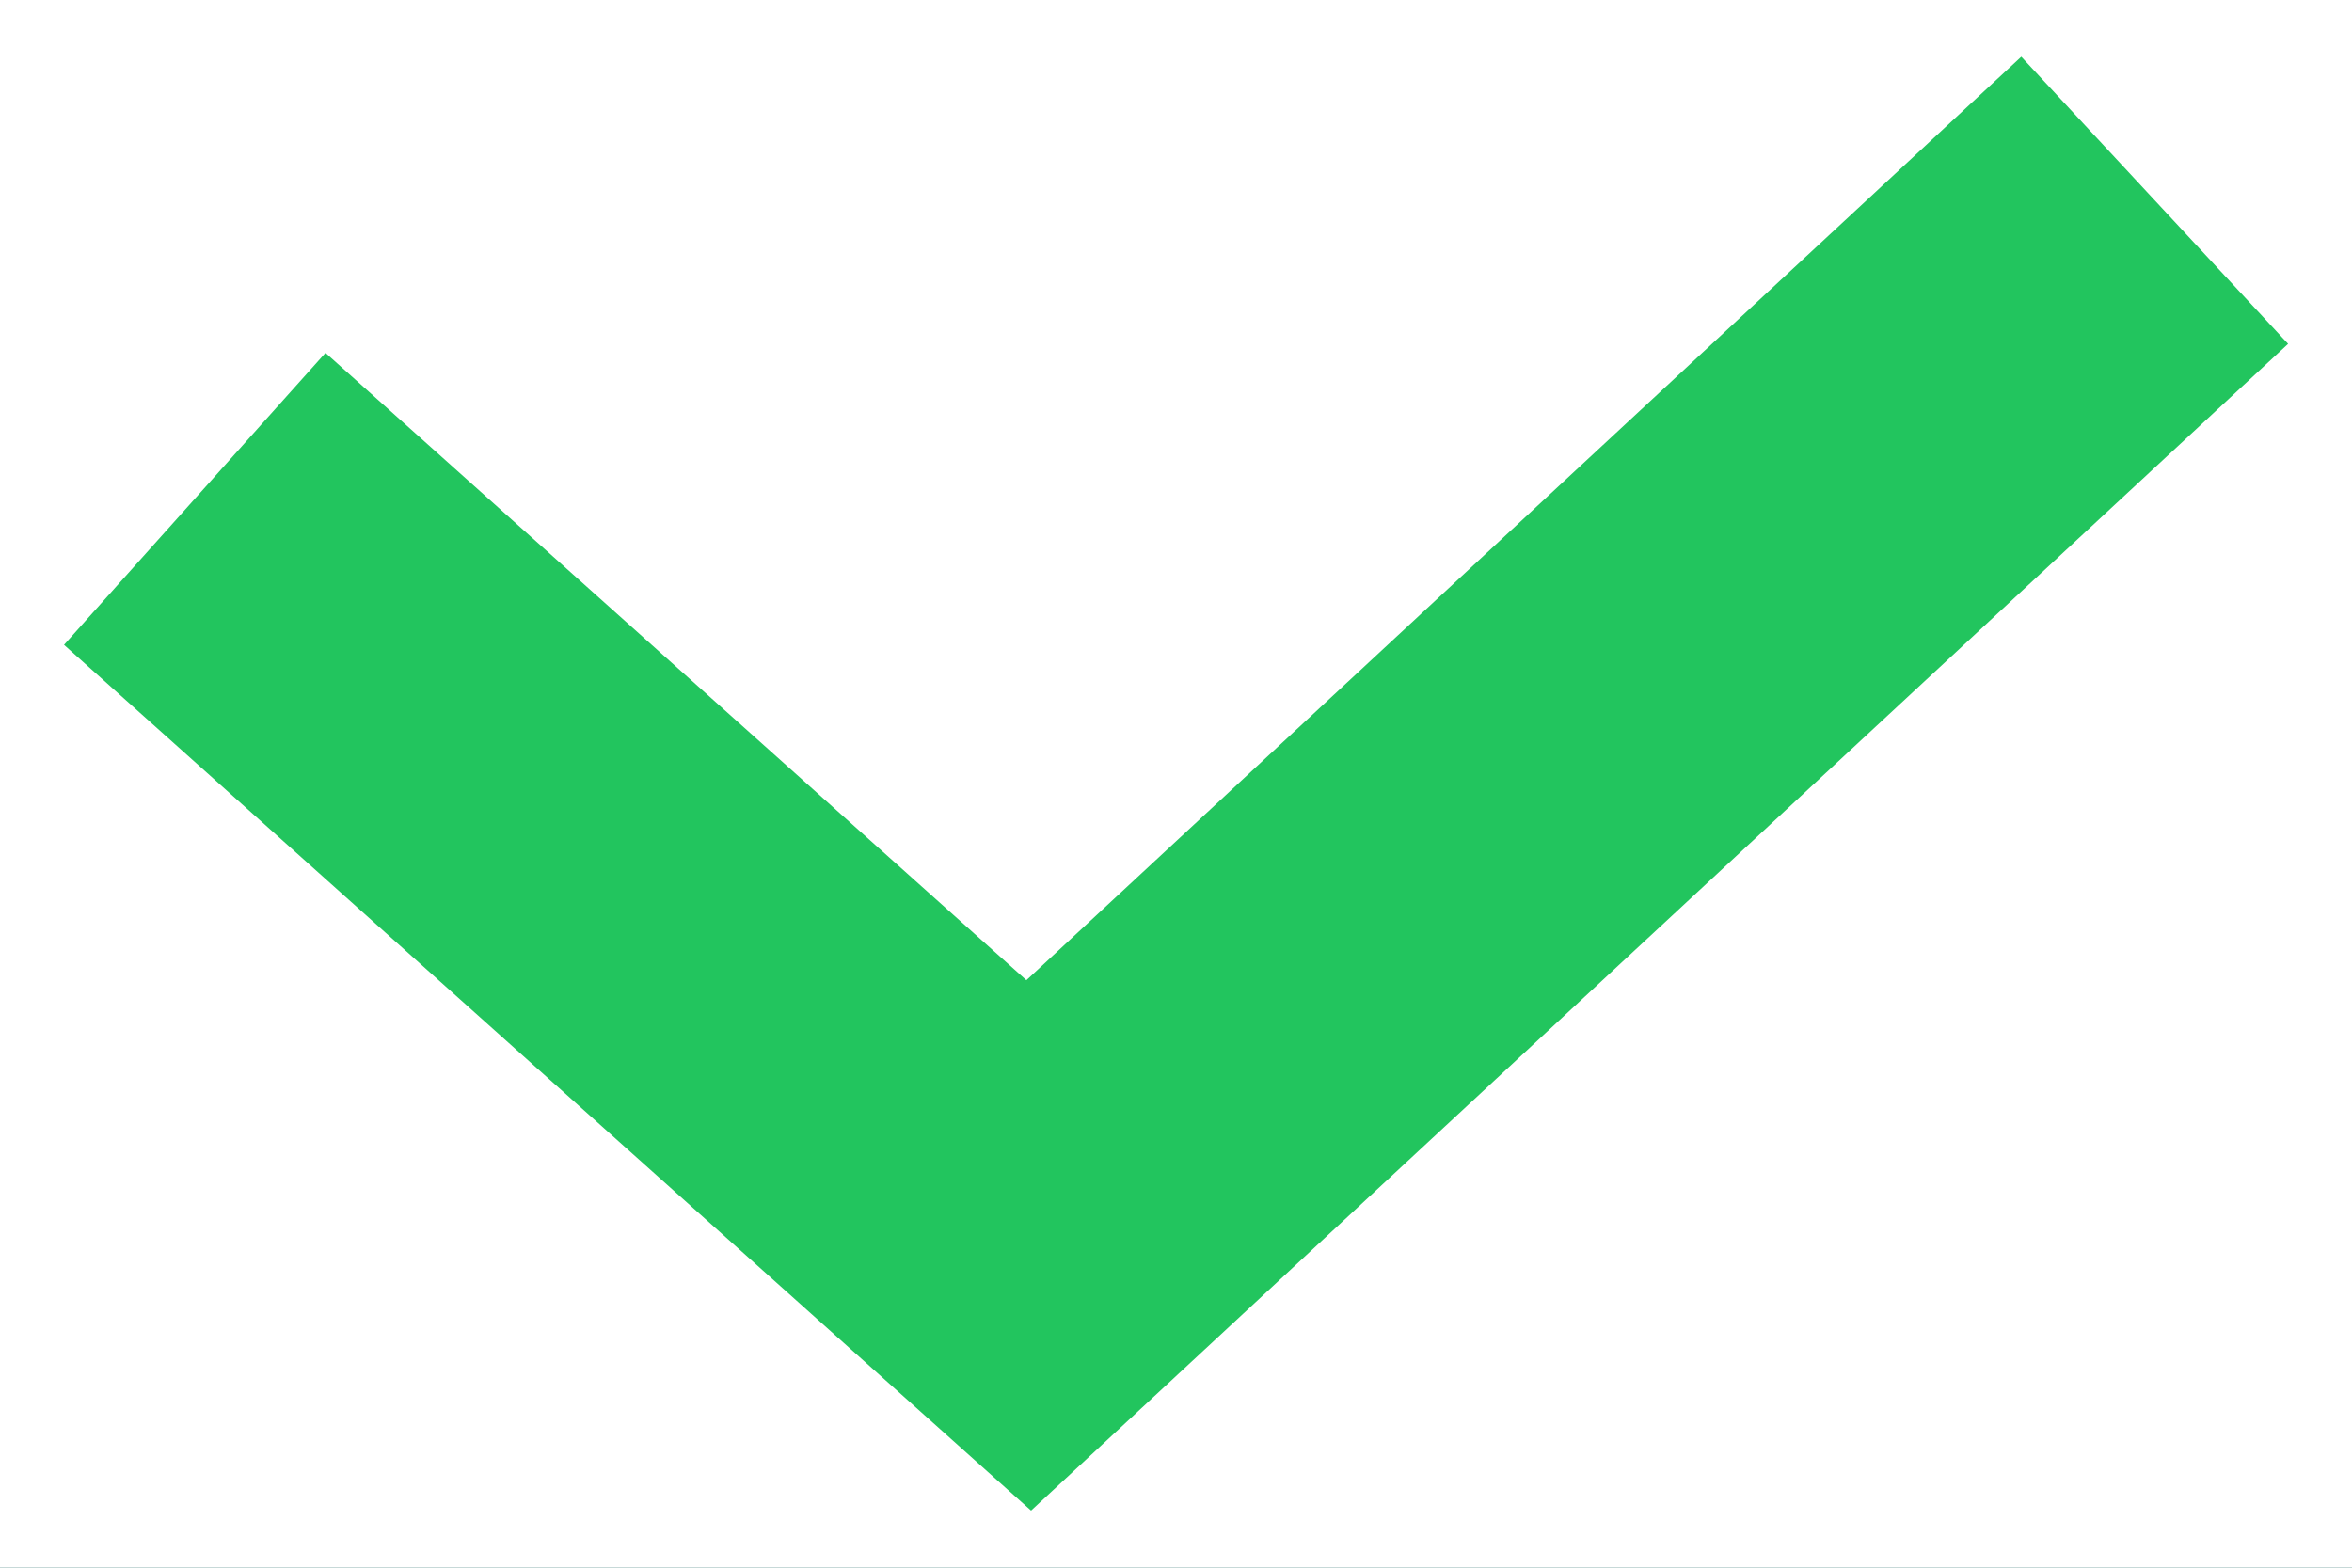
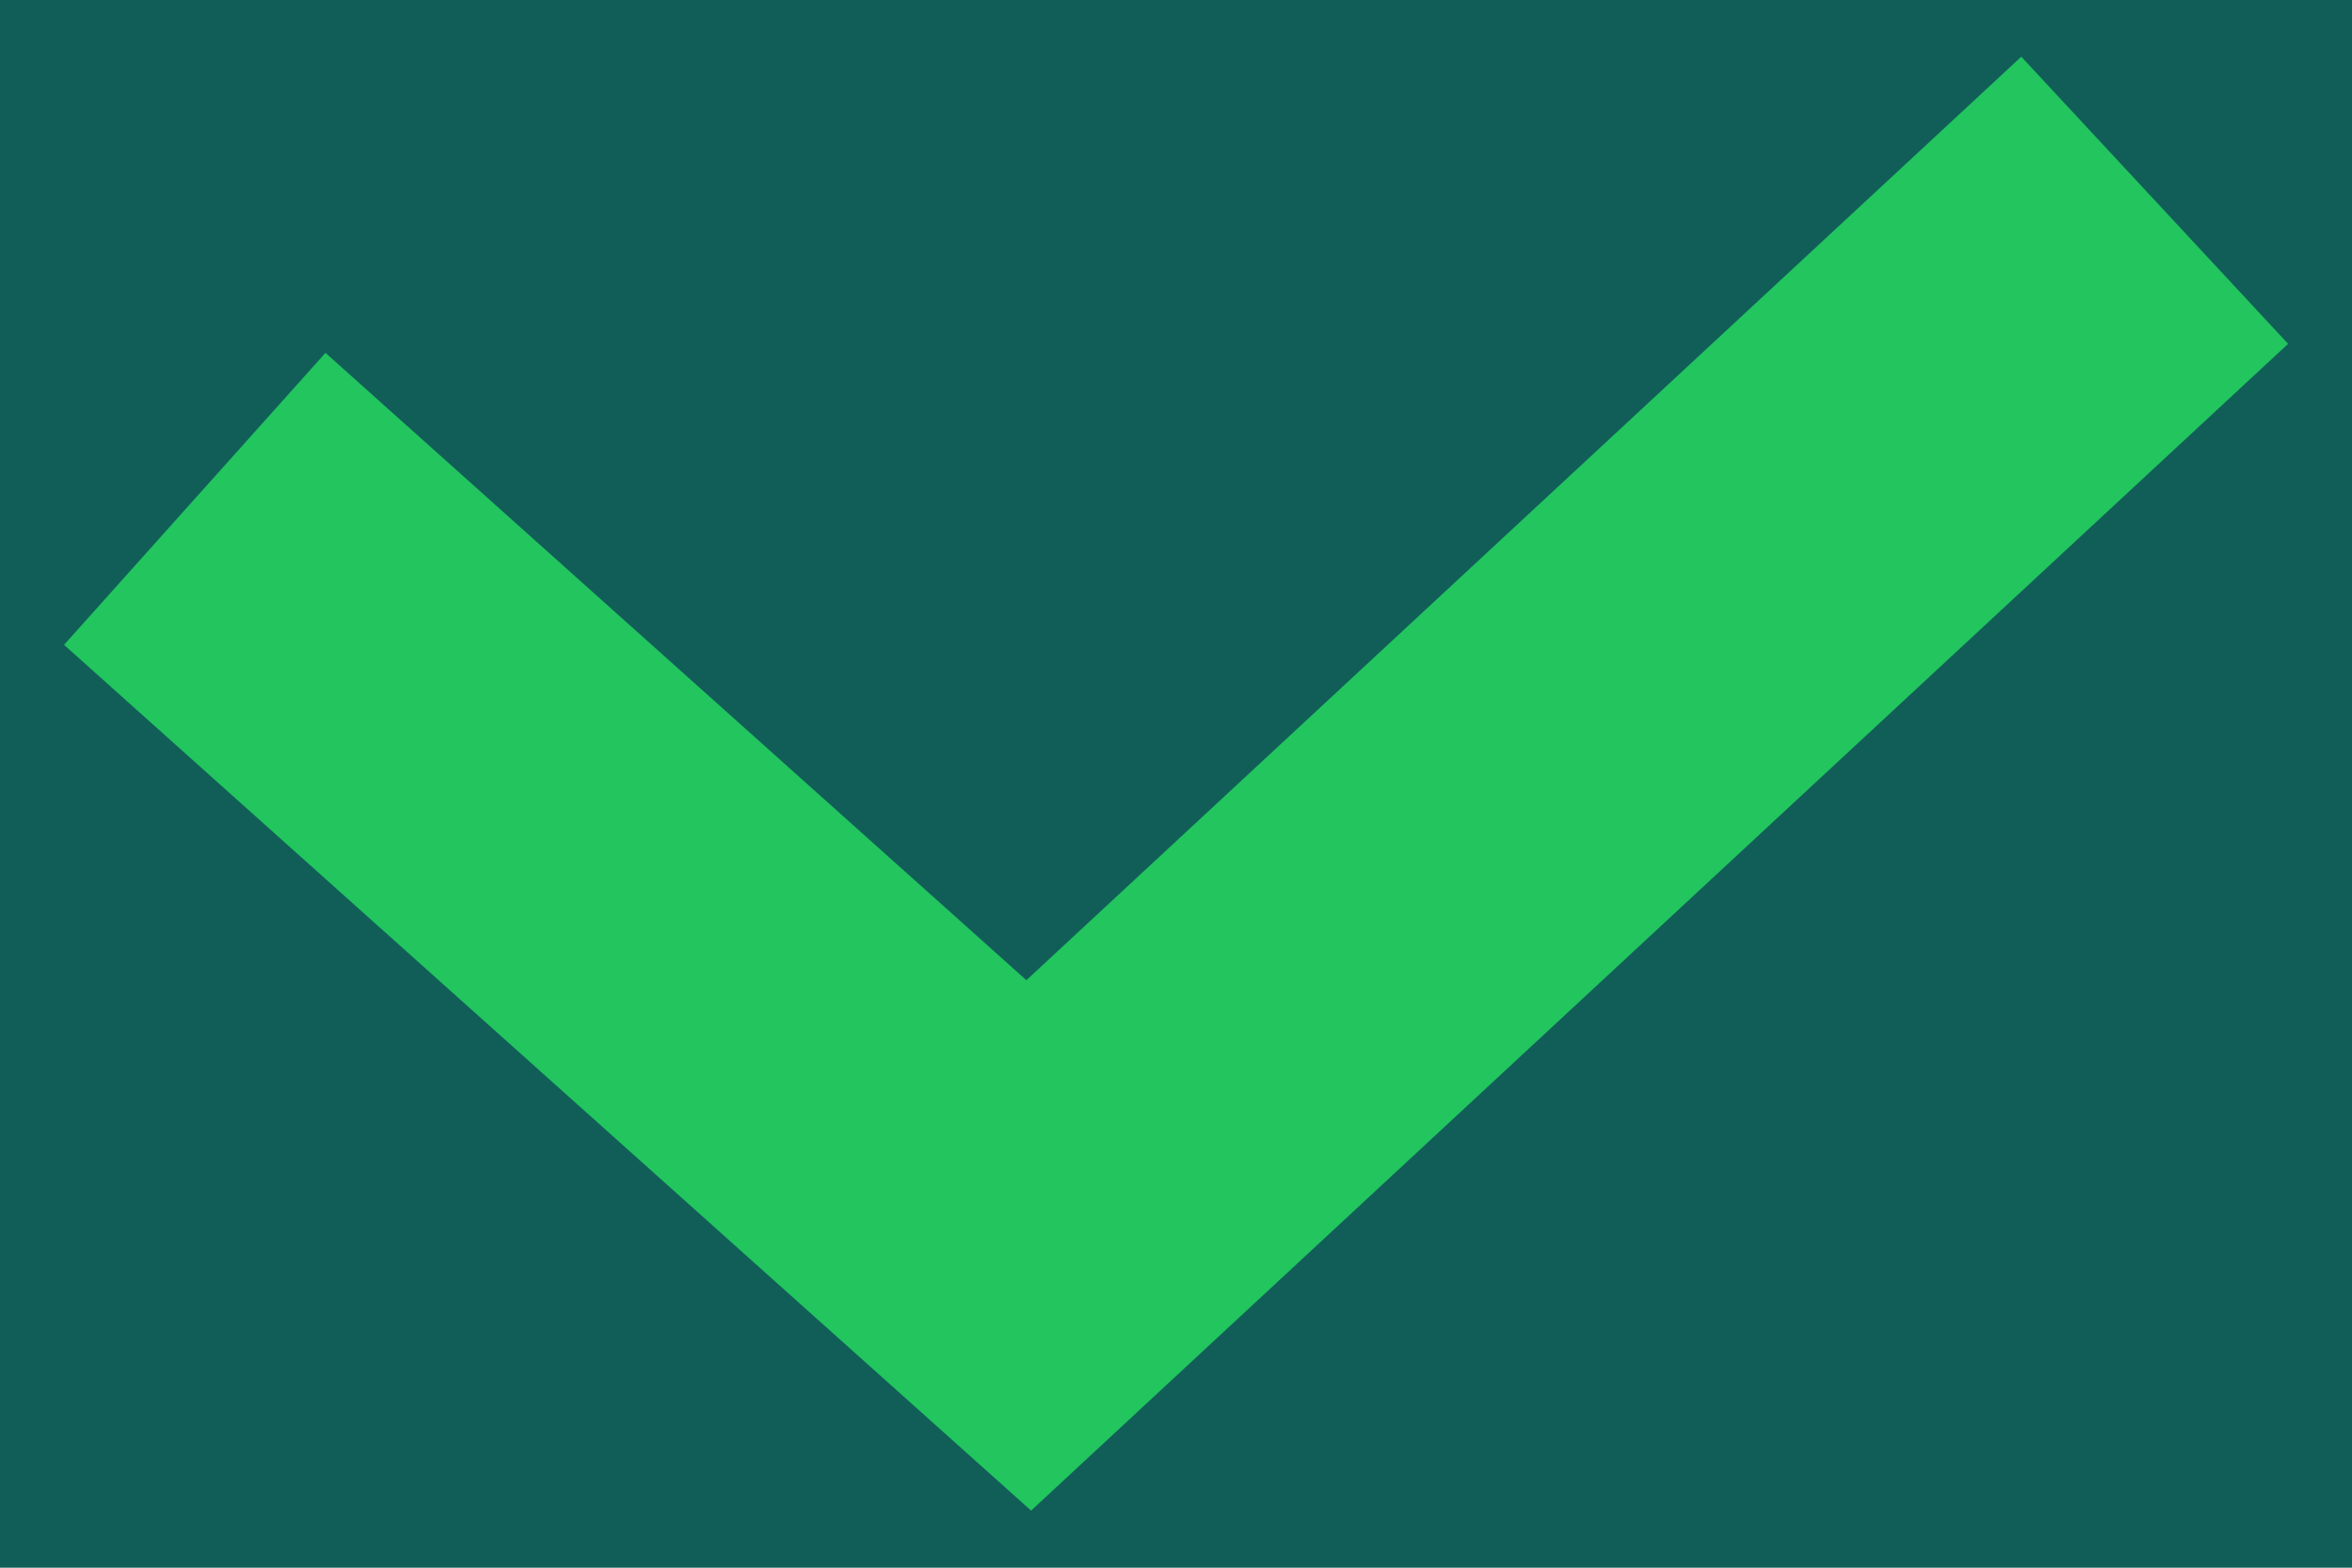
<svg xmlns="http://www.w3.org/2000/svg" width="18" height="12" viewBox="0 0 18 12" fill="none">
-   <rect width="18" height="12" fill="#ECECEC" />
  <g id="åæ¹ä¿®_æ°è¦ï¼ã­ã°ã¤ã³ç»é¢">
-     <path d="M-1320 -528C-1320 -529.105 -1319.1 -530 -1318 -530H1501C1502.1 -530 1503 -529.105 1503 -528V4331C1503 4332.1 1502.1 4333 1501 4333H-1318C-1319.1 4333 -1320 4332.1 -1320 4331V-528Z" fill="#E5E5E5" />
-     <path d="M-1318 -529H1501V-531H-1318V-529ZM1502 -528V4331H1504V-528H1502ZM1501 4332H-1318V4334H1501V4332ZM-1319 4331V-528H-1321V4331H-1319ZM-1318 4332C-1318.55 4332 -1319 4331.55 -1319 4331H-1321C-1321 4332.66 -1319.66 4334 -1318 4334V4332ZM1502 4331C1502 4331.55 1501.55 4332 1501 4332V4334C1502.66 4334 1504 4332.66 1504 4331H1502ZM1501 -529C1501.55 -529 1502 -528.552 1502 -528H1504C1504 -529.657 1502.66 -531 1501 -531V-529ZM-1318 -531C-1319.66 -531 -1321 -529.657 -1321 -528H-1319C-1319 -528.552 -1318.55 -529 -1318 -529V-531Z" fill="black" fill-opacity="0.1" />
    <g id="æ¹åæ¡">
      <g id="Frame 647">
        <g id="Frame 1645">
          <g id="Frame 1643">
            <rect width="376" height="372" transform="translate(-42 -251.002)" fill="#115E59" />
            <g id="Frame 632">
              <g id="Frame 1646">
                <g id="Frame 631">
-                   <path d="M-26 -195.002C-26 -197.211 -24.209 -199.002 -22 -199.002H314C316.209 -199.002 318 -197.211 318 -195.002V60.998H-26V-195.002Z" fill="white" />
                  <g id="Frame 1737">
                    <g id="Frame 1736">
                      <g id="Frame 1735">
                        <g id="Frame 1733">
                          <path id="Vector 39 (Stroke)" fill-rule="evenodd" clip-rule="evenodd" d="M17.511 2.632L7.891 11.563L0.49 4.936L2.491 2.701L7.855 7.503L15.469 0.434L17.511 2.632Z" fill="#22C55E" />
                        </g>
                      </g>
                    </g>
                  </g>
                </g>
              </g>
            </g>
          </g>
        </g>
      </g>
    </g>
  </g>
</svg>